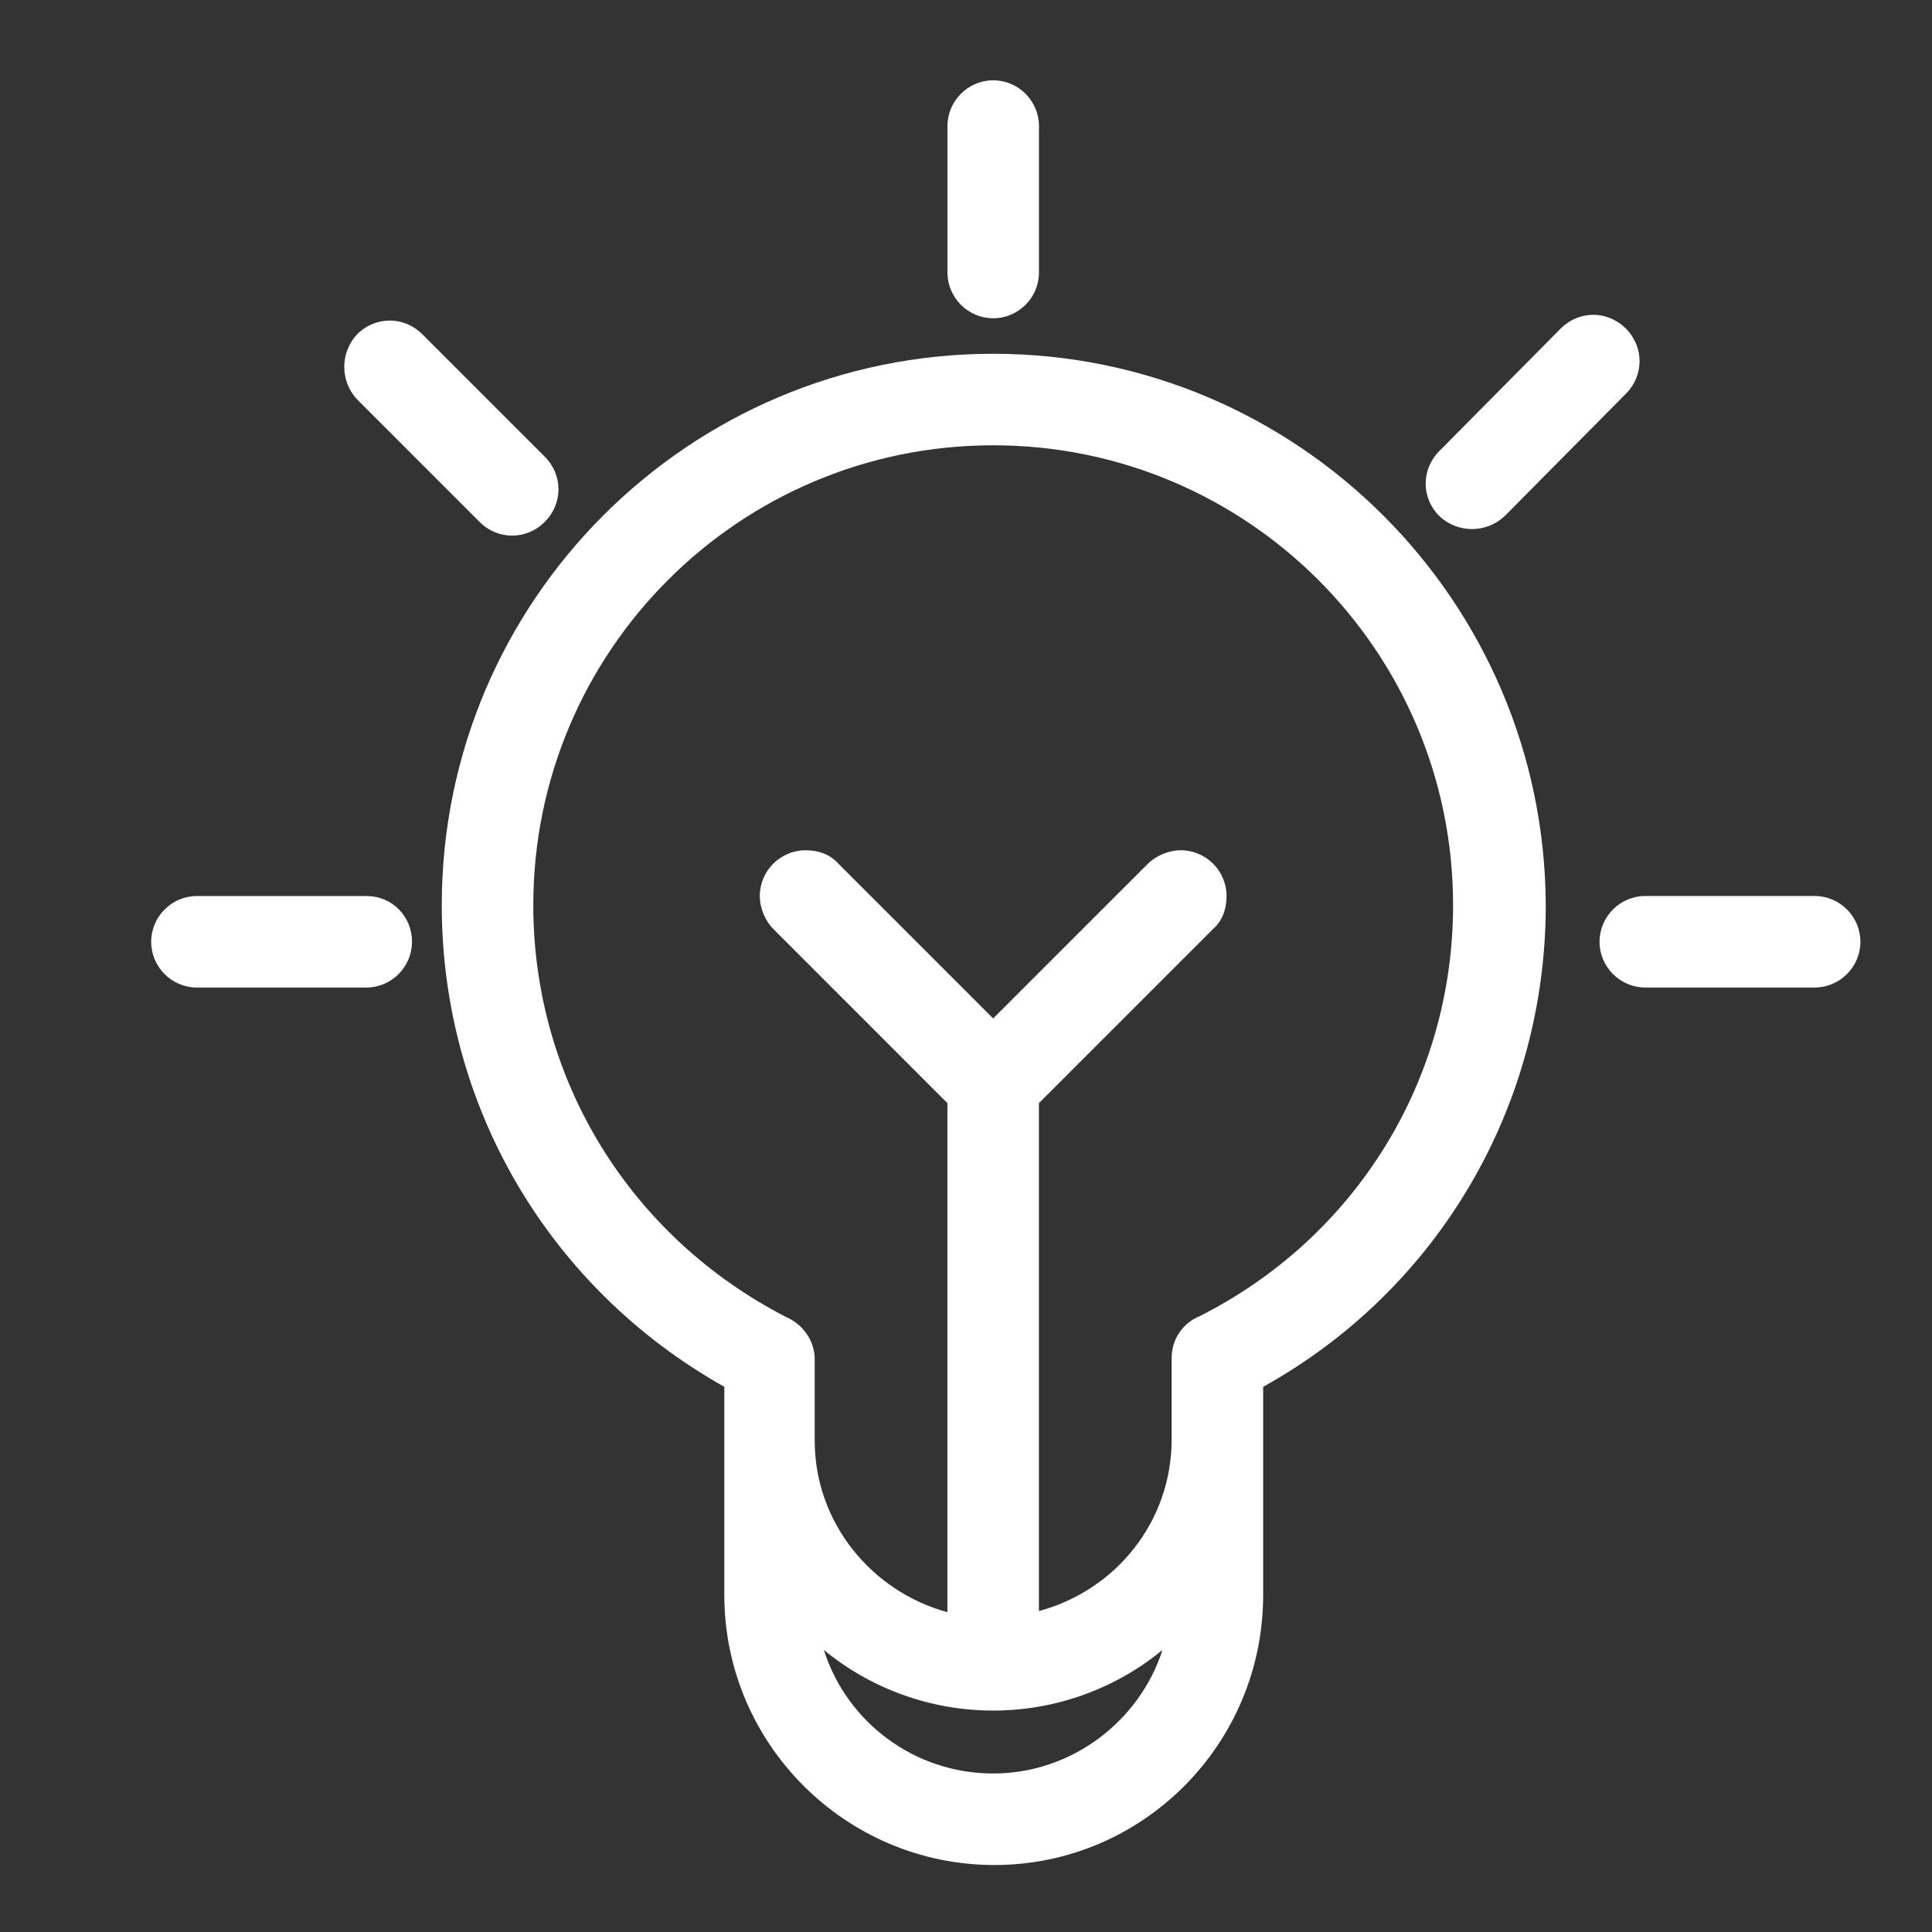
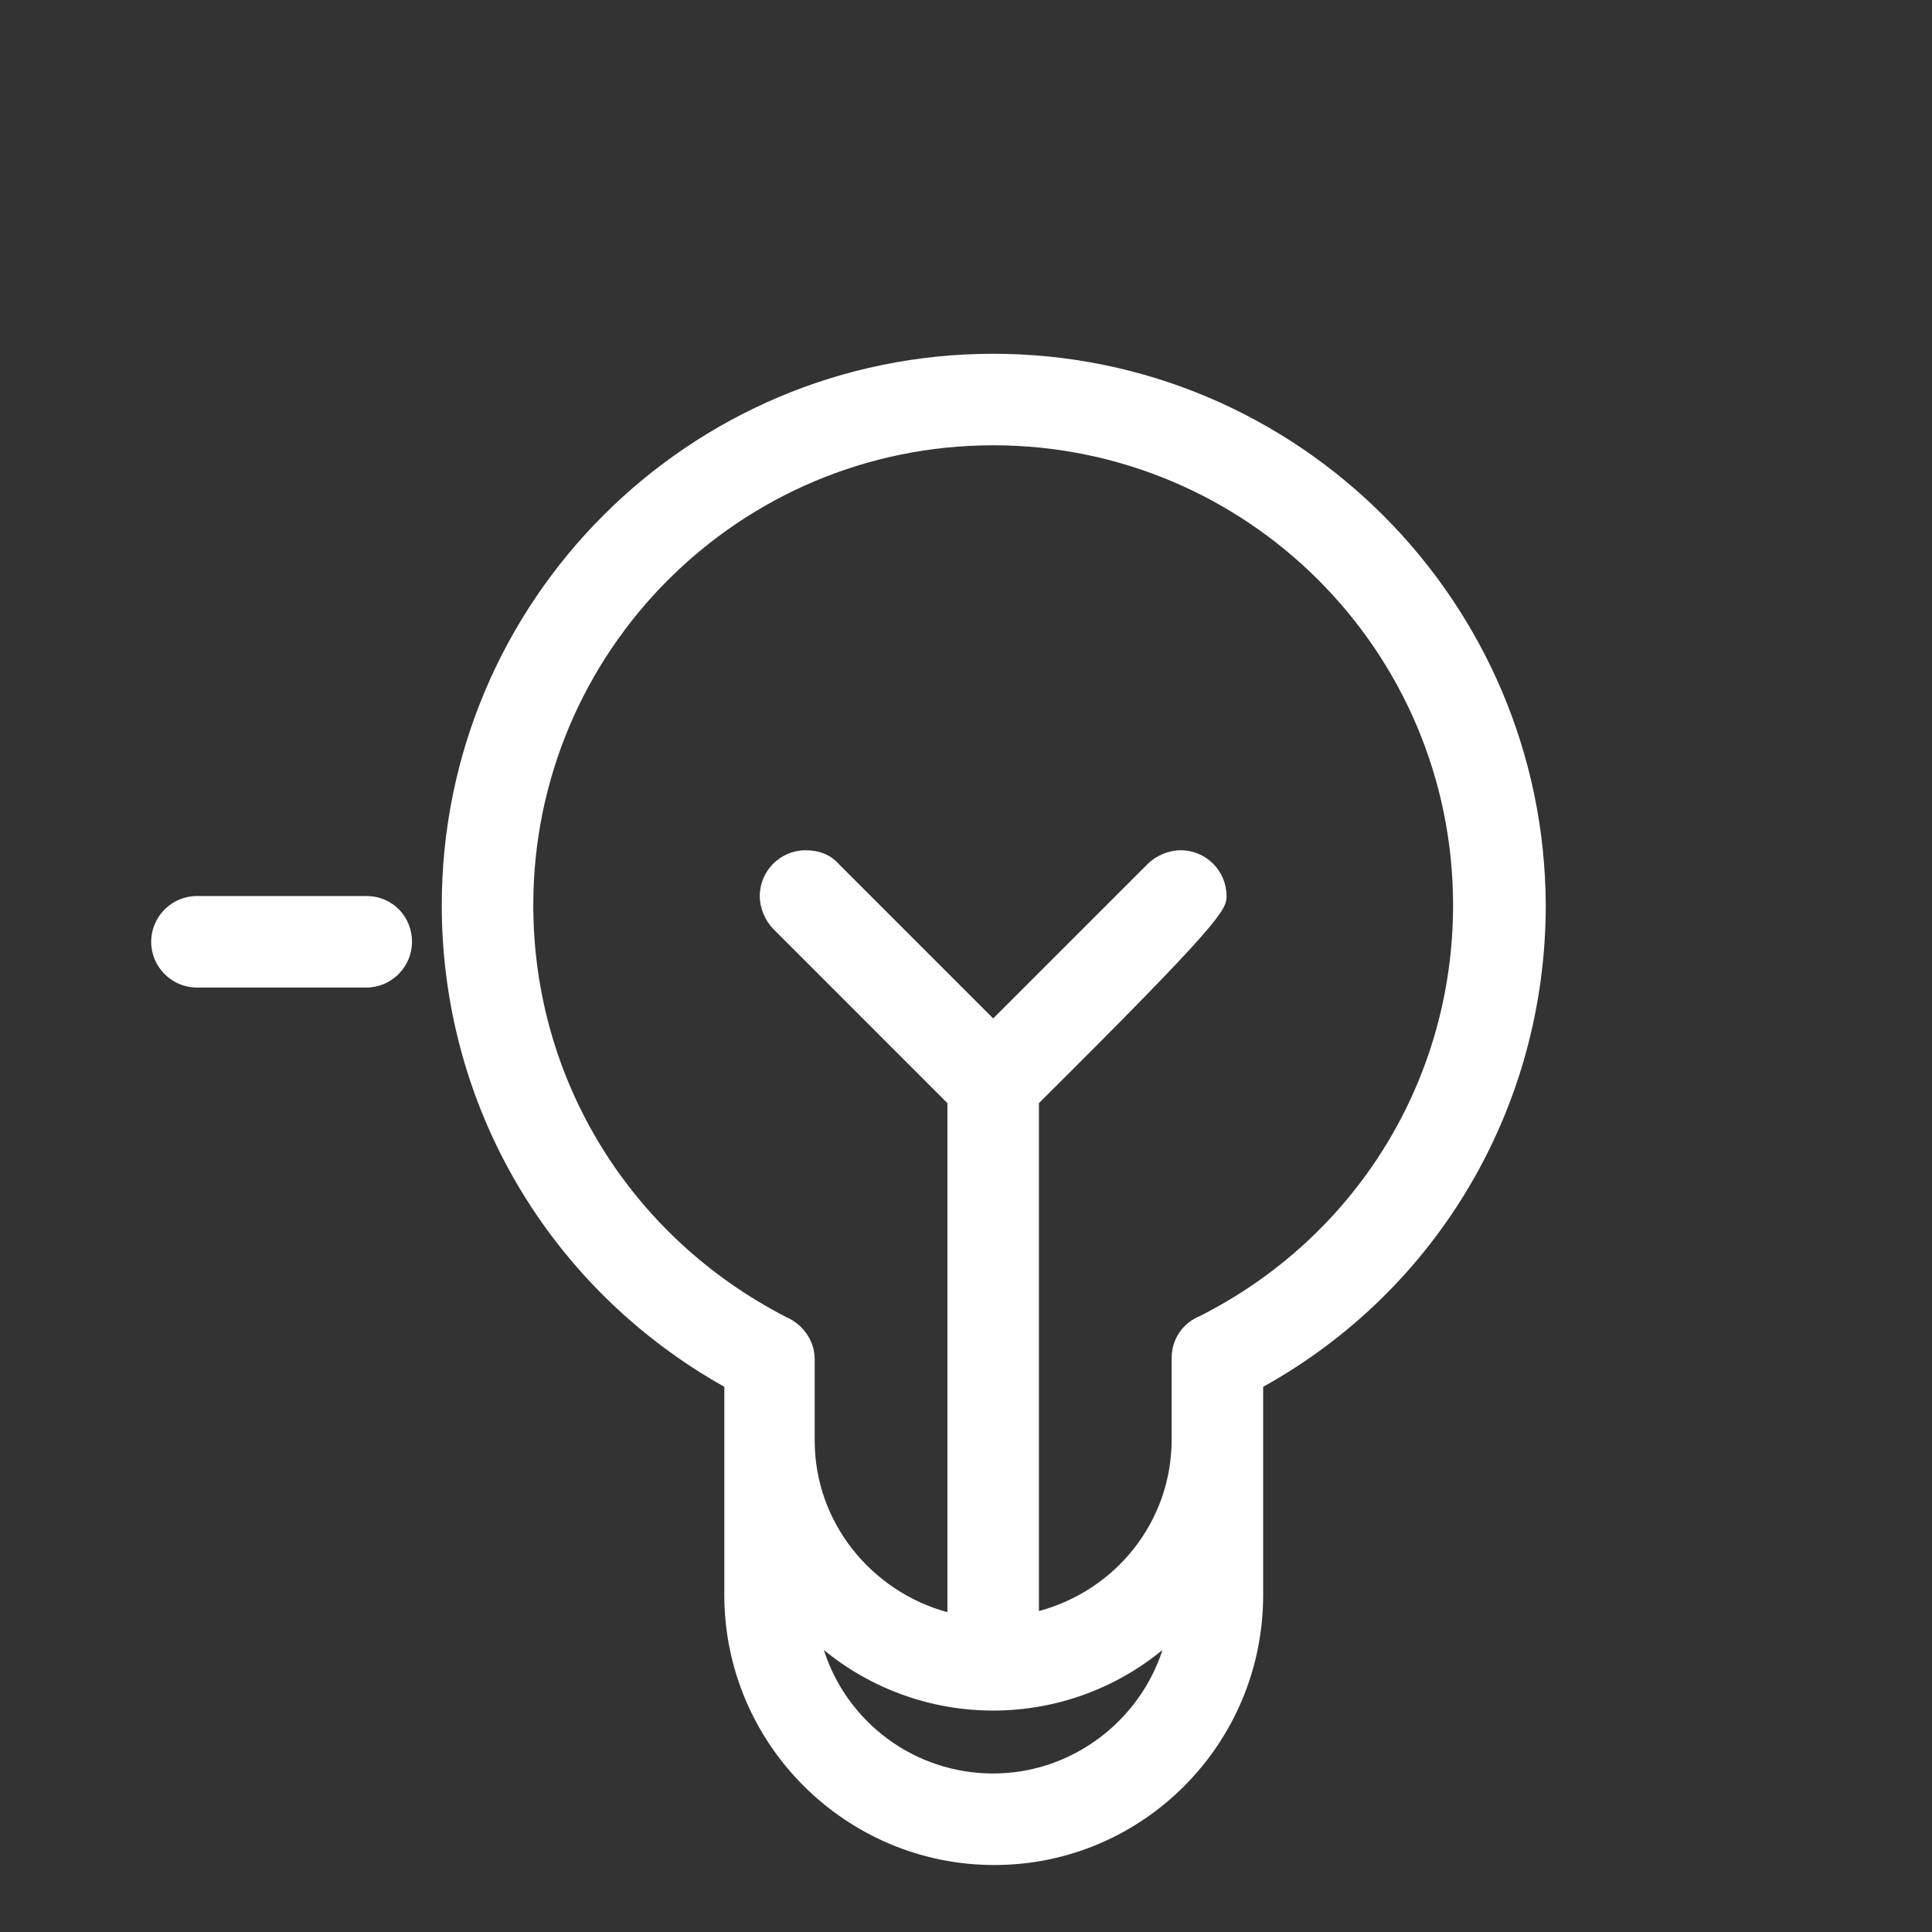
<svg xmlns="http://www.w3.org/2000/svg" width="64" height="64" viewBox="0 0 64 64" fill="none">
  <rect x="0" y="0" width="64" height="64" fill="#333333" stroke="none" />
-   <path d="M32.9 11.719C22.82 11.719 14.634 19.905 14.634 29.985C14.634 36.655 18.196 42.681 23.994 45.94V52.837C23.994 57.764 28.012 61.781 32.938 61.781C37.865 61.781 41.844 57.764 41.844 52.837V45.94C47.642 42.719 51.205 36.655 51.205 29.985C51.167 19.905 42.981 11.719 32.9 11.719ZM32.9 58.749C30.285 58.749 28.049 57.044 27.291 54.657C28.807 55.907 30.778 56.665 32.9 56.665C35.023 56.665 36.993 55.907 38.509 54.657C37.751 57.006 35.515 58.749 32.9 58.749ZM39.76 43.59C39.191 43.818 38.812 44.348 38.812 44.993V47.683C38.812 50.412 36.955 52.686 34.416 53.368V36.542L40.177 30.781C40.48 30.516 40.631 30.137 40.631 29.682C40.631 28.848 39.949 28.166 39.115 28.166C38.699 28.166 38.282 28.356 38.017 28.621L32.9 33.737L27.784 28.621C27.519 28.318 27.14 28.166 26.685 28.166C25.851 28.166 25.169 28.848 25.169 29.682C25.169 30.099 25.359 30.516 25.624 30.781L31.384 36.542V53.406C28.883 52.724 26.988 50.45 26.988 47.721V45.031C26.988 44.386 26.572 43.856 26.041 43.628C20.887 40.976 17.666 35.784 17.666 29.985C17.666 21.572 24.487 14.751 32.9 14.751C41.314 14.751 48.135 21.572 48.135 29.985C48.135 35.784 44.914 40.976 39.76 43.59ZM12.133 29.682H6.524C5.69 29.682 5.008 30.364 5.008 31.198C5.008 32.032 5.69 32.714 6.524 32.714H12.133C12.966 32.714 13.648 32.032 13.648 31.198C13.648 30.364 13.004 29.682 12.133 29.682Z" fill="white" />
-   <path d="M49.842 17.099L53.859 13.044C54.465 12.438 54.465 11.49 53.859 10.884C53.252 10.277 52.305 10.277 51.699 10.884L47.682 14.939C47.075 15.545 47.075 16.493 47.682 17.099C48.288 17.668 49.235 17.668 49.842 17.099ZM11.831 13.233L15.886 17.289C16.492 17.895 17.439 17.895 18.046 17.289C18.652 16.682 18.652 15.735 18.046 15.128L13.991 11.073C13.384 10.467 12.437 10.467 11.831 11.073C11.262 11.68 11.262 12.627 11.831 13.233ZM60.112 29.681H54.503C53.669 29.681 52.987 30.363 52.987 31.197C52.987 32.031 53.669 32.713 54.503 32.713H60.112C60.946 32.713 61.628 32.031 61.628 31.197C61.628 30.363 60.946 29.681 60.112 29.681ZM32.902 10.543C33.735 10.543 34.417 9.861 34.417 9.027V4.176C34.417 3.342 33.735 2.66 32.902 2.66C32.068 2.66 31.386 3.342 31.386 4.176V9.027C31.386 9.861 32.068 10.543 32.902 10.543Z" fill="white" />
+   <path d="M32.9 11.719C22.82 11.719 14.634 19.905 14.634 29.985C14.634 36.655 18.196 42.681 23.994 45.94V52.837C23.994 57.764 28.012 61.781 32.938 61.781C37.865 61.781 41.844 57.764 41.844 52.837V45.94C47.642 42.719 51.205 36.655 51.205 29.985C51.167 19.905 42.981 11.719 32.9 11.719ZM32.9 58.749C30.285 58.749 28.049 57.044 27.291 54.657C28.807 55.907 30.778 56.665 32.9 56.665C35.023 56.665 36.993 55.907 38.509 54.657C37.751 57.006 35.515 58.749 32.9 58.749ZM39.76 43.59C39.191 43.818 38.812 44.348 38.812 44.993V47.683C38.812 50.412 36.955 52.686 34.416 53.368V36.542C40.48 30.516 40.631 30.137 40.631 29.682C40.631 28.848 39.949 28.166 39.115 28.166C38.699 28.166 38.282 28.356 38.017 28.621L32.9 33.737L27.784 28.621C27.519 28.318 27.14 28.166 26.685 28.166C25.851 28.166 25.169 28.848 25.169 29.682C25.169 30.099 25.359 30.516 25.624 30.781L31.384 36.542V53.406C28.883 52.724 26.988 50.45 26.988 47.721V45.031C26.988 44.386 26.572 43.856 26.041 43.628C20.887 40.976 17.666 35.784 17.666 29.985C17.666 21.572 24.487 14.751 32.9 14.751C41.314 14.751 48.135 21.572 48.135 29.985C48.135 35.784 44.914 40.976 39.76 43.59ZM12.133 29.682H6.524C5.69 29.682 5.008 30.364 5.008 31.198C5.008 32.032 5.69 32.714 6.524 32.714H12.133C12.966 32.714 13.648 32.032 13.648 31.198C13.648 30.364 13.004 29.682 12.133 29.682Z" fill="white" />
</svg>